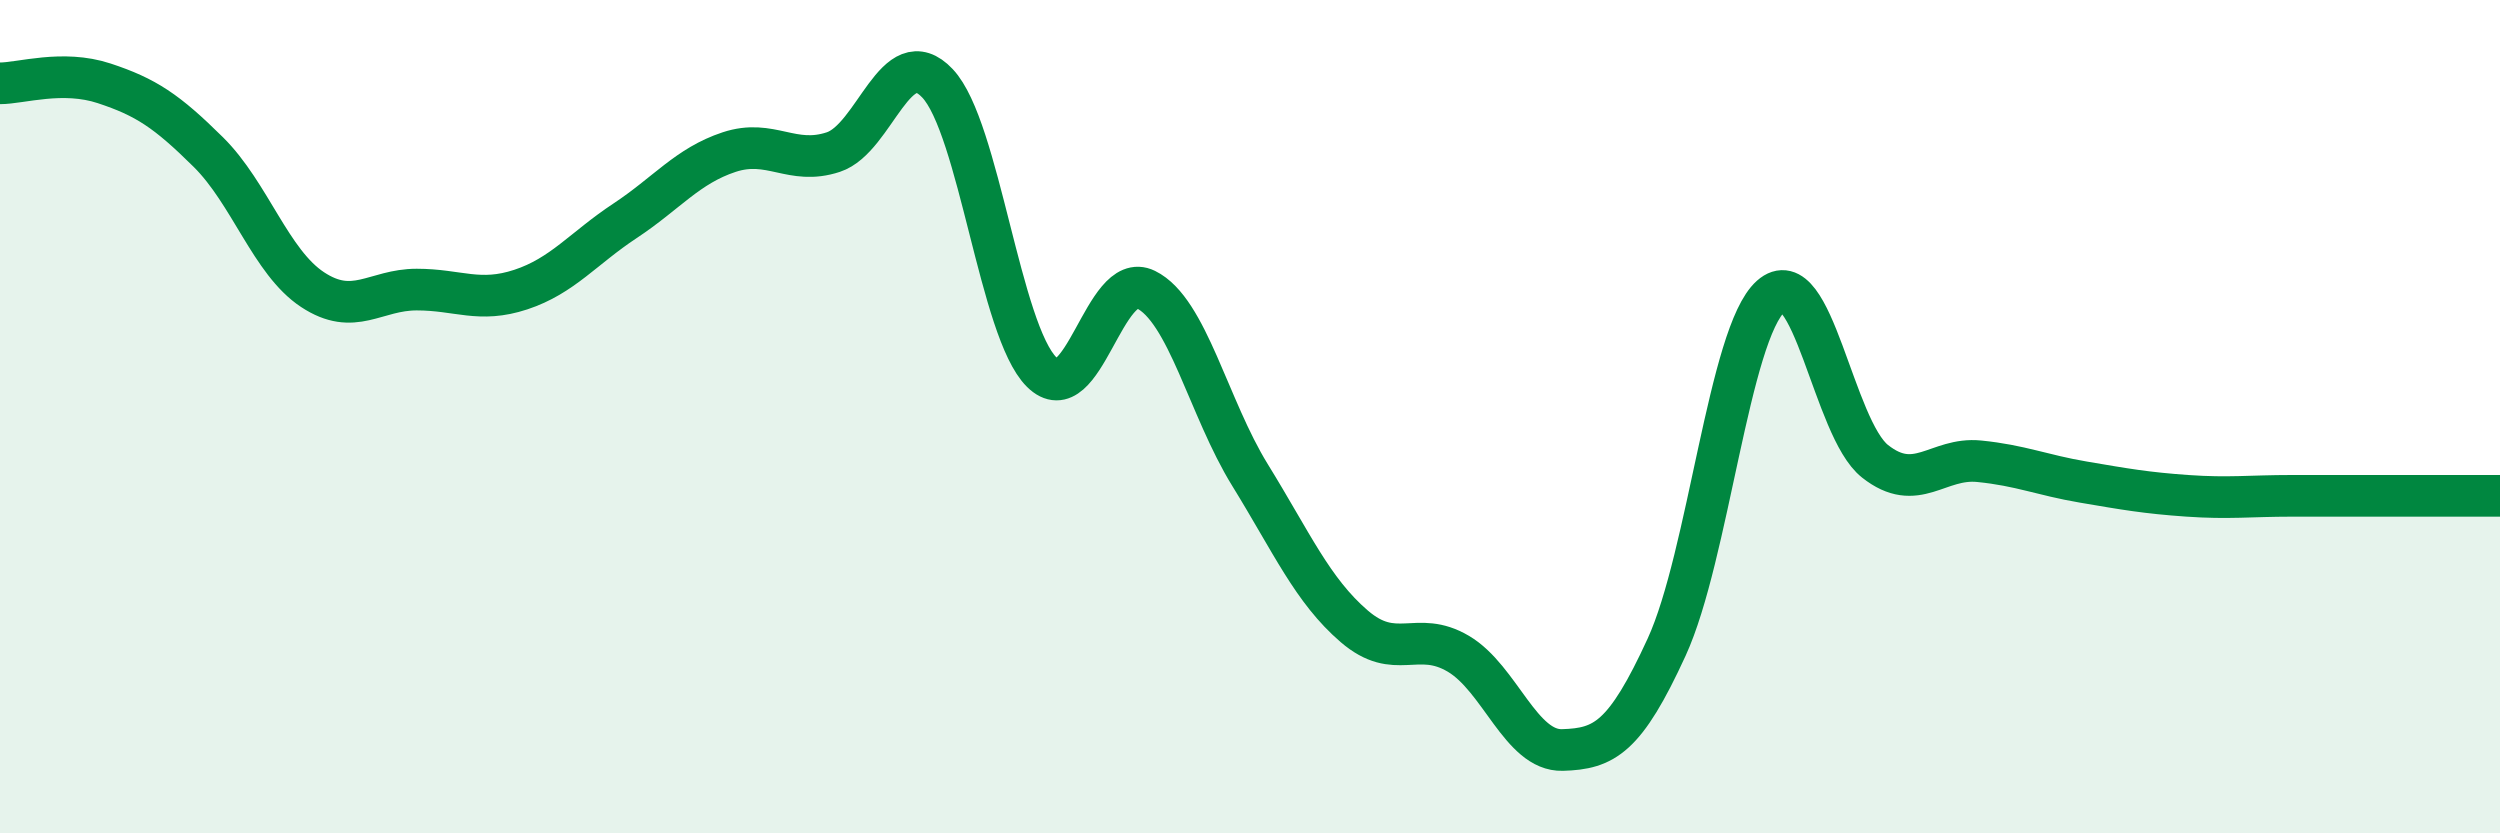
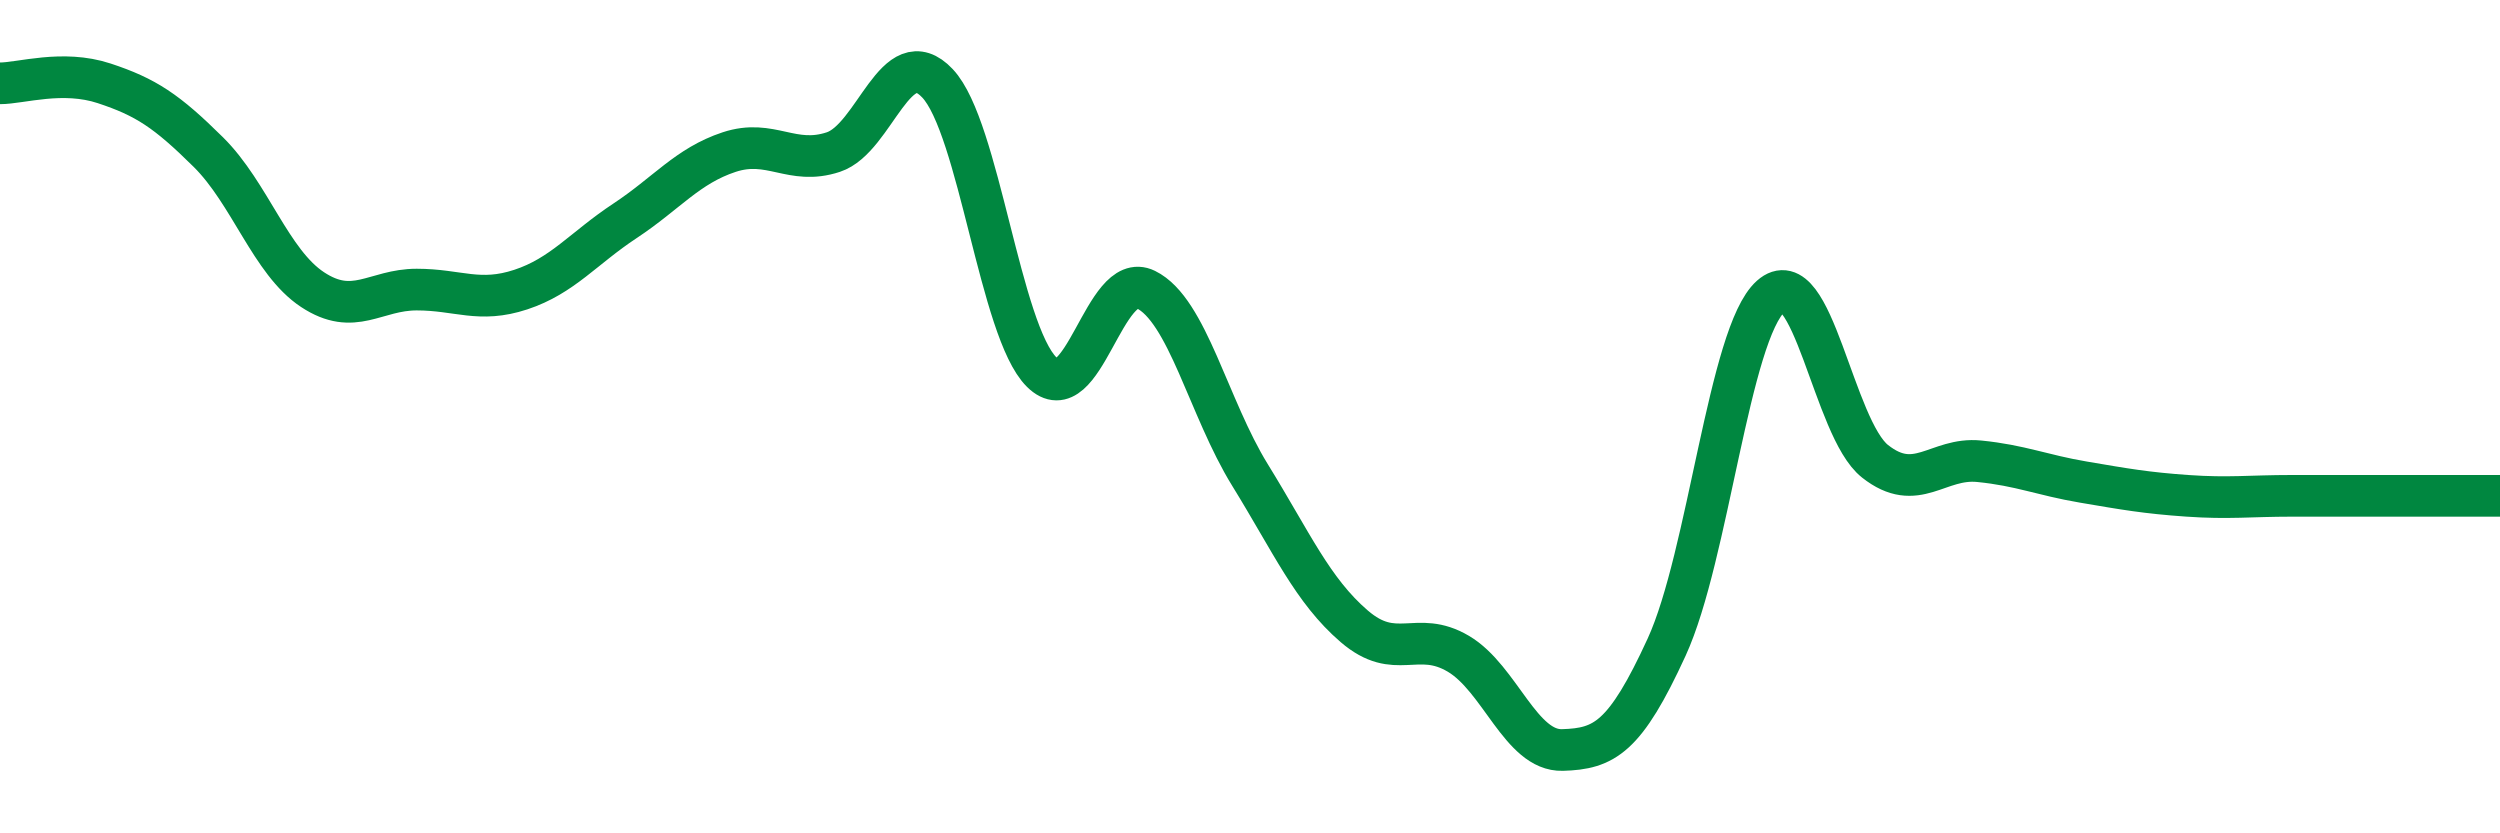
<svg xmlns="http://www.w3.org/2000/svg" width="60" height="20" viewBox="0 0 60 20">
-   <path d="M 0,2 C 0.5,2 1.5,1.67 2.5,2 C 3.5,2.33 4,2.66 5,3.65 C 6,4.64 6.5,6.29 7.5,6.95 C 8.5,7.61 9,6.95 10,6.95 C 11,6.95 11.5,7.28 12.5,6.95 C 13.5,6.62 14,5.96 15,5.3 C 16,4.64 16.5,3.98 17.5,3.65 C 18.5,3.32 19,3.98 20,3.65 C 21,3.32 21.5,0.94 22.5,2 C 23.5,3.06 24,7.94 25,8.93 C 26,9.92 26.5,6.46 27.5,6.95 C 28.5,7.44 29,9.78 30,11.4 C 31,13.02 31.5,14.17 32.5,15.03 C 33.5,15.89 34,15.1 35,15.69 C 36,16.28 36.5,18.03 37.5,18 C 38.5,17.97 39,17.71 40,15.53 C 41,13.35 41.5,8 42.5,7.11 C 43.5,6.22 44,10.28 45,11.07 C 46,11.86 46.5,10.97 47.5,11.07 C 48.5,11.17 49,11.4 50,11.57 C 51,11.74 51.5,11.83 52.5,11.9 C 53.5,11.97 54,11.9 55,11.9 C 56,11.9 56.5,11.9 57.5,11.9 C 58.5,11.9 59.5,11.9 60,11.9L60 20L0 20Z" fill="#008740" opacity="0.1" stroke-linecap="round" stroke-linejoin="round" />
  <path d="M 0,2 C 0.5,2 1.5,1.67 2.5,2 C 3.5,2.33 4,2.66 5,3.65 C 6,4.64 6.5,6.29 7.5,6.95 C 8.5,7.61 9,6.95 10,6.95 C 11,6.95 11.5,7.28 12.5,6.95 C 13.5,6.62 14,5.96 15,5.3 C 16,4.64 16.5,3.98 17.5,3.65 C 18.5,3.32 19,3.98 20,3.65 C 21,3.32 21.5,0.94 22.5,2 C 23.5,3.06 24,7.94 25,8.93 C 26,9.92 26.5,6.46 27.5,6.95 C 28.5,7.44 29,9.78 30,11.4 C 31,13.02 31.5,14.17 32.5,15.03 C 33.5,15.89 34,15.1 35,15.69 C 36,16.28 36.5,18.03 37.5,18 C 38.5,17.97 39,17.71 40,15.53 C 41,13.35 41.5,8 42.5,7.11 C 43.5,6.22 44,10.28 45,11.07 C 46,11.86 46.5,10.97 47.5,11.07 C 48.5,11.17 49,11.4 50,11.57 C 51,11.74 51.5,11.83 52.5,11.9 C 53.5,11.97 54,11.9 55,11.9 C 56,11.9 56.5,11.9 57.5,11.9 C 58.5,11.9 59.5,11.9 60,11.9" stroke="#008740" stroke-width="1" fill="none" stroke-linecap="round" stroke-linejoin="round" />
</svg>